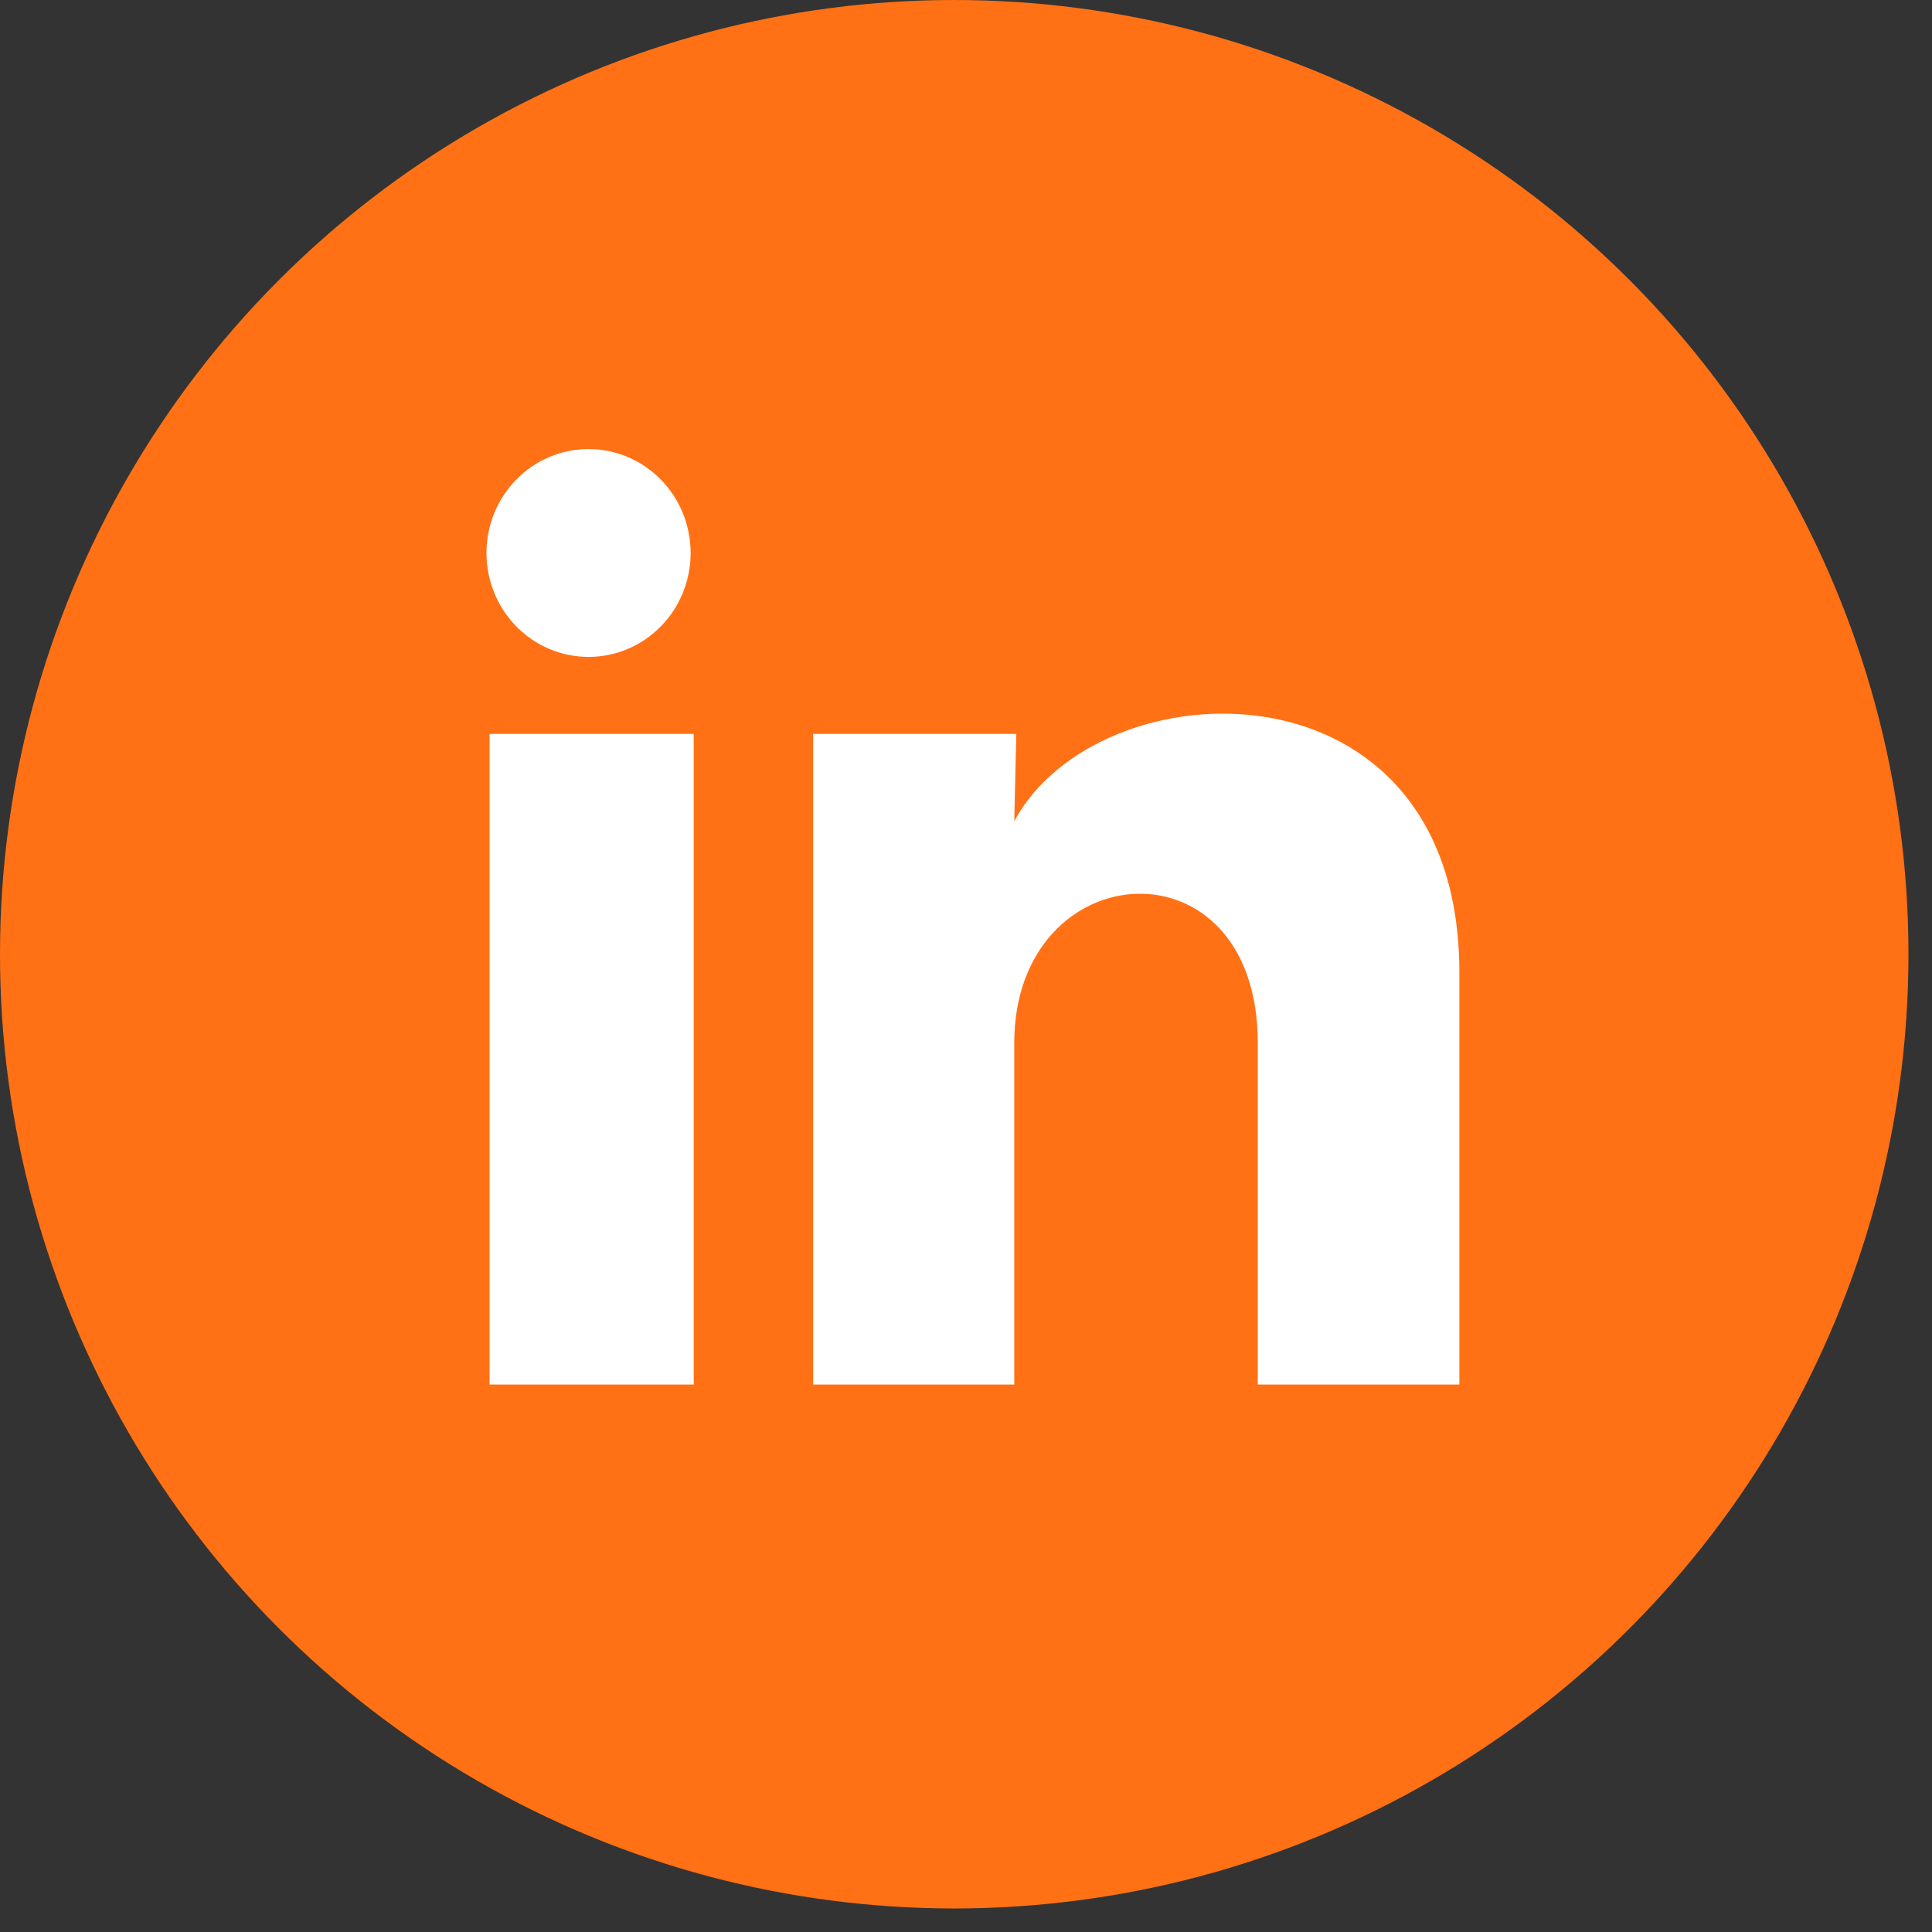
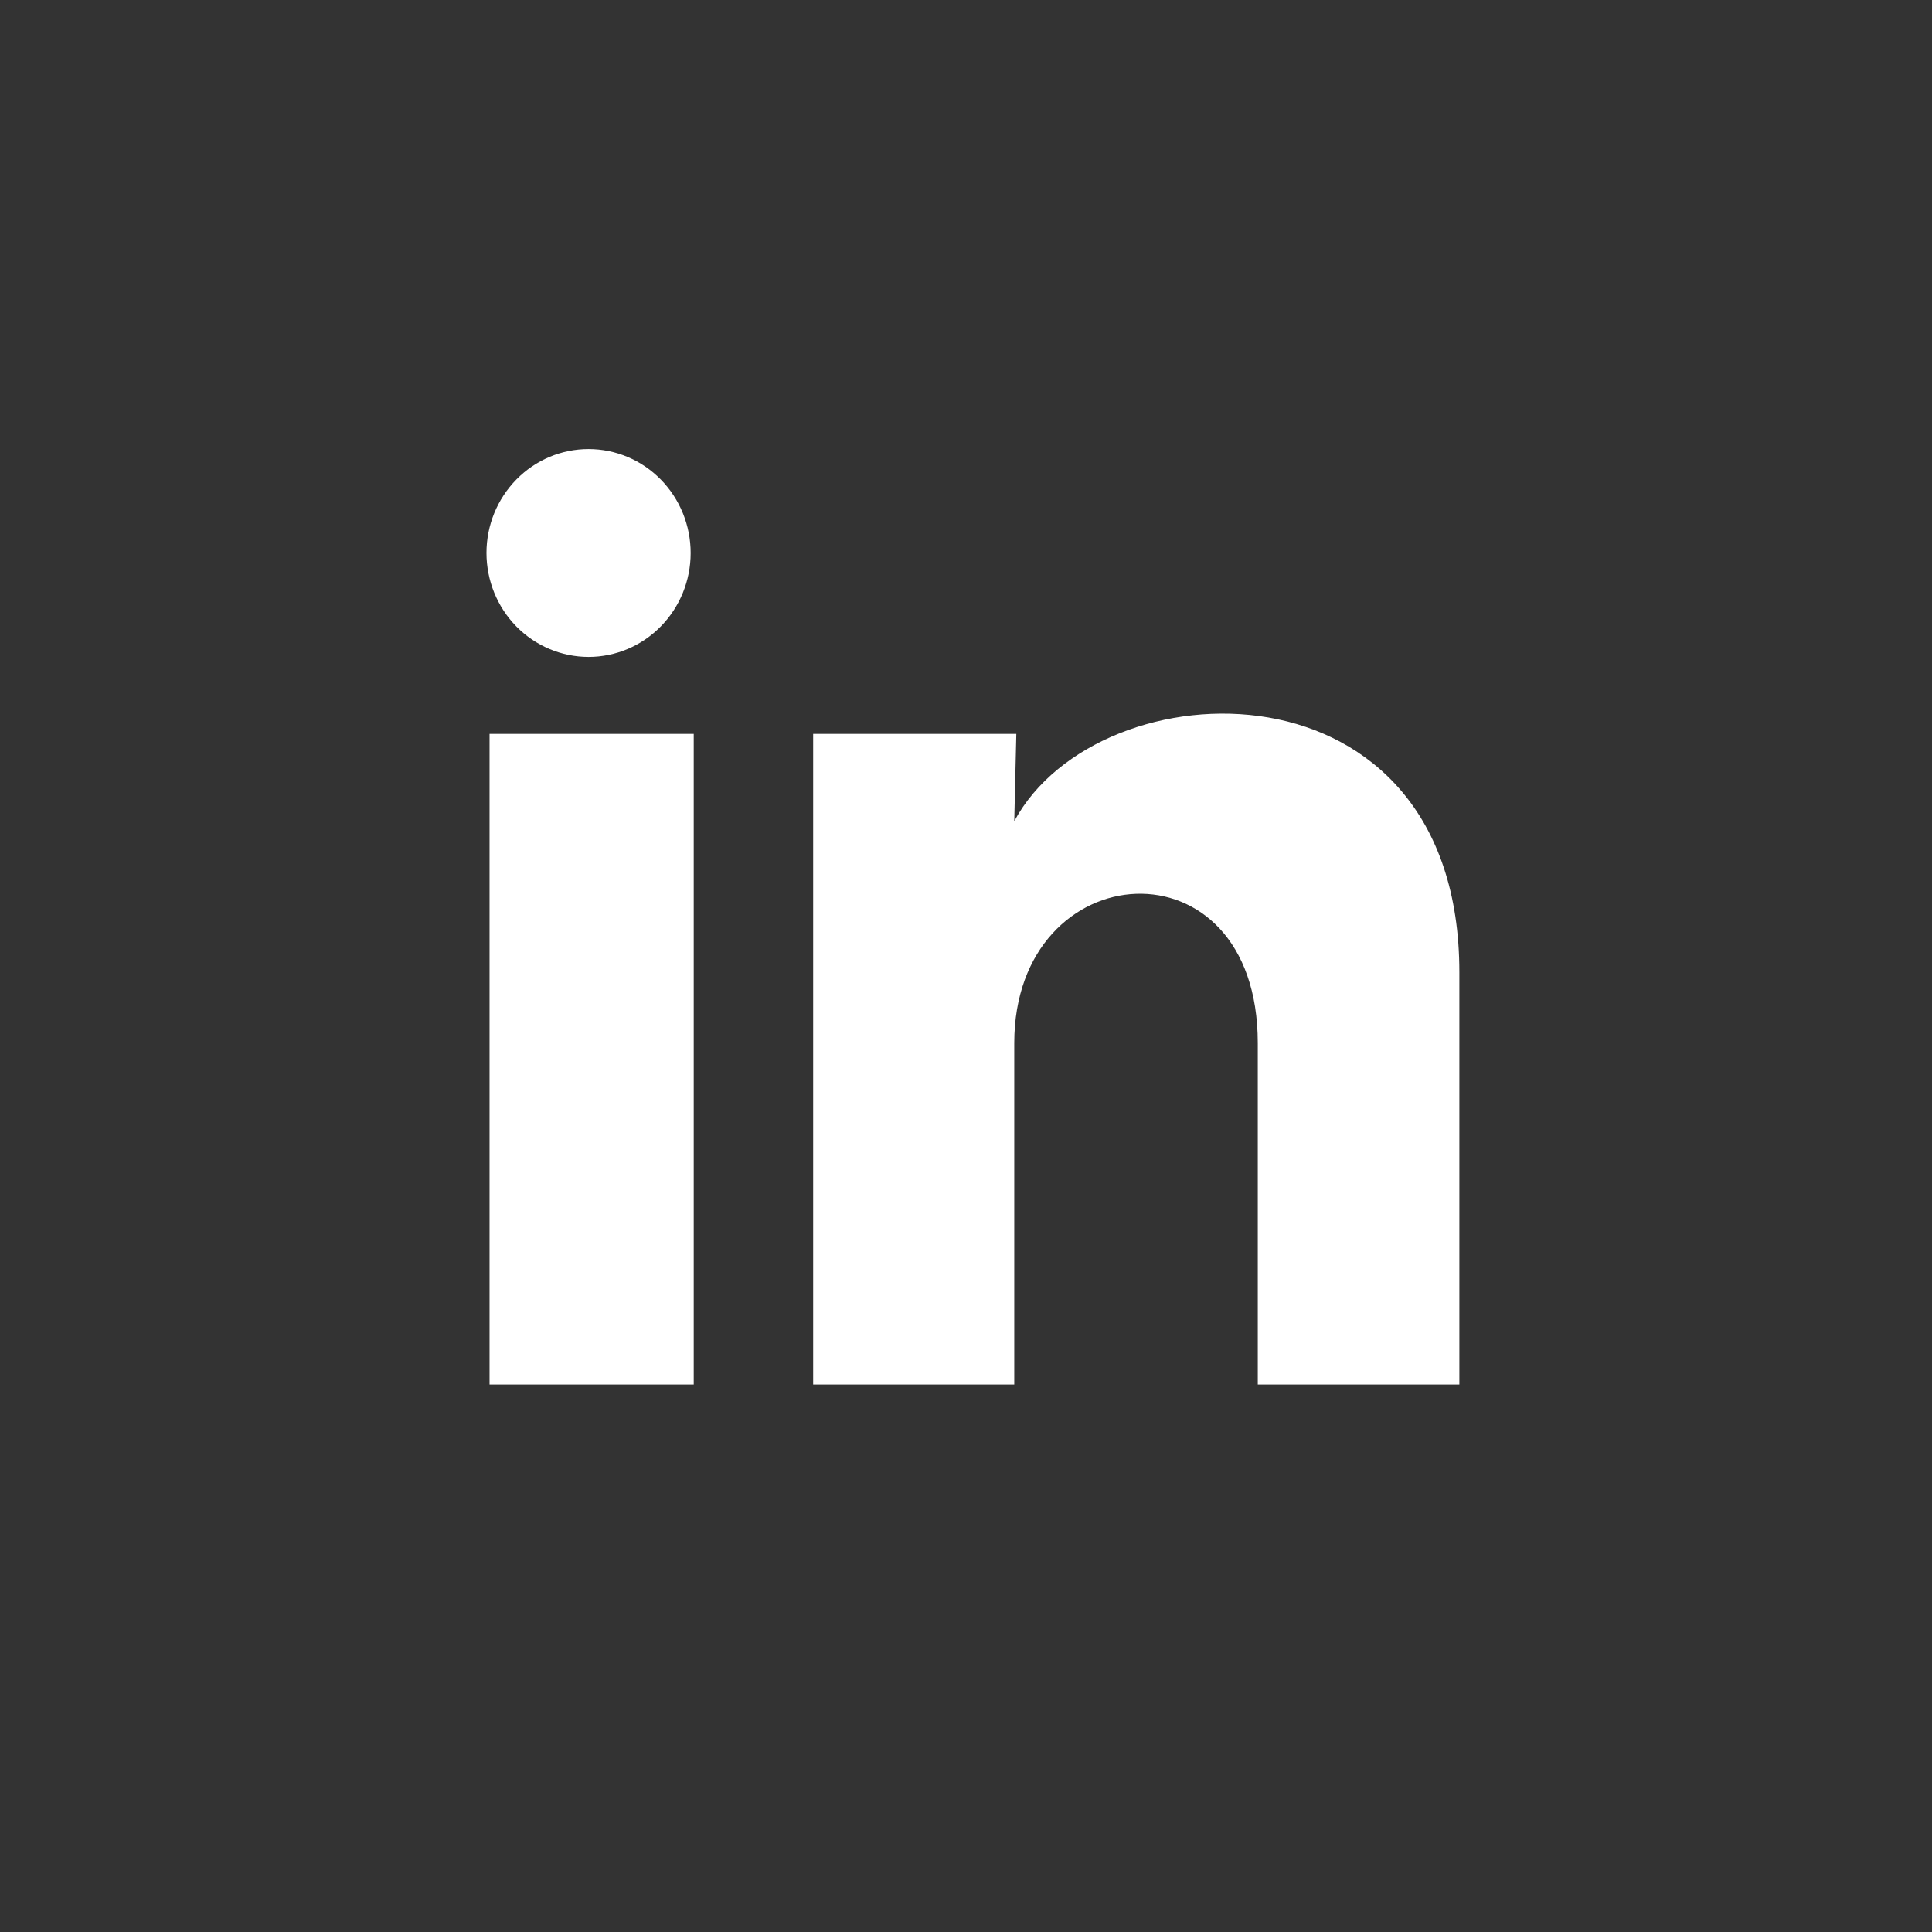
<svg xmlns="http://www.w3.org/2000/svg" width="44" height="44" viewBox="0 0 44 44" fill="none">
  <rect x="0" y="0" width="44" height="44" fill="#333333" stroke="none" />
-   <circle cx="21.732" cy="21.732" r="20.982" fill="#FF7114" stroke="#FF7114" stroke-width="1.5" />
-   <path d="M15.729 12.595C15.729 13.223 15.483 13.825 15.047 14.268C14.611 14.712 14.019 14.961 13.403 14.961C12.786 14.96 12.195 14.711 11.759 14.267C11.323 13.822 11.079 13.22 11.079 12.592C11.079 11.965 11.324 11.363 11.761 10.919C12.197 10.475 12.788 10.226 13.405 10.227C14.022 10.227 14.613 10.477 15.049 10.921C15.485 11.365 15.729 11.967 15.729 12.595ZM15.799 16.714H11.149V31.532H15.799V16.714ZM23.146 16.714H18.519V31.532H23.099V23.756C23.099 19.424 28.645 19.022 28.645 23.756V31.532H33.236V22.146C33.236 14.844 25.029 15.116 23.099 18.702L23.146 16.714Z" fill="white" />
+   <path d="M15.729 12.595C15.729 13.223 15.483 13.825 15.047 14.268C14.611 14.712 14.019 14.961 13.403 14.961C12.786 14.96 12.195 14.711 11.759 14.267C11.323 13.822 11.079 13.22 11.079 12.592C11.079 11.965 11.324 11.363 11.761 10.919C12.197 10.475 12.788 10.226 13.405 10.227C14.022 10.227 14.613 10.477 15.049 10.921C15.485 11.365 15.729 11.967 15.729 12.595ZM15.799 16.714H11.149V31.532H15.799ZM23.146 16.714H18.519V31.532H23.099V23.756C23.099 19.424 28.645 19.022 28.645 23.756V31.532H33.236V22.146C33.236 14.844 25.029 15.116 23.099 18.702L23.146 16.714Z" fill="white" />
</svg>